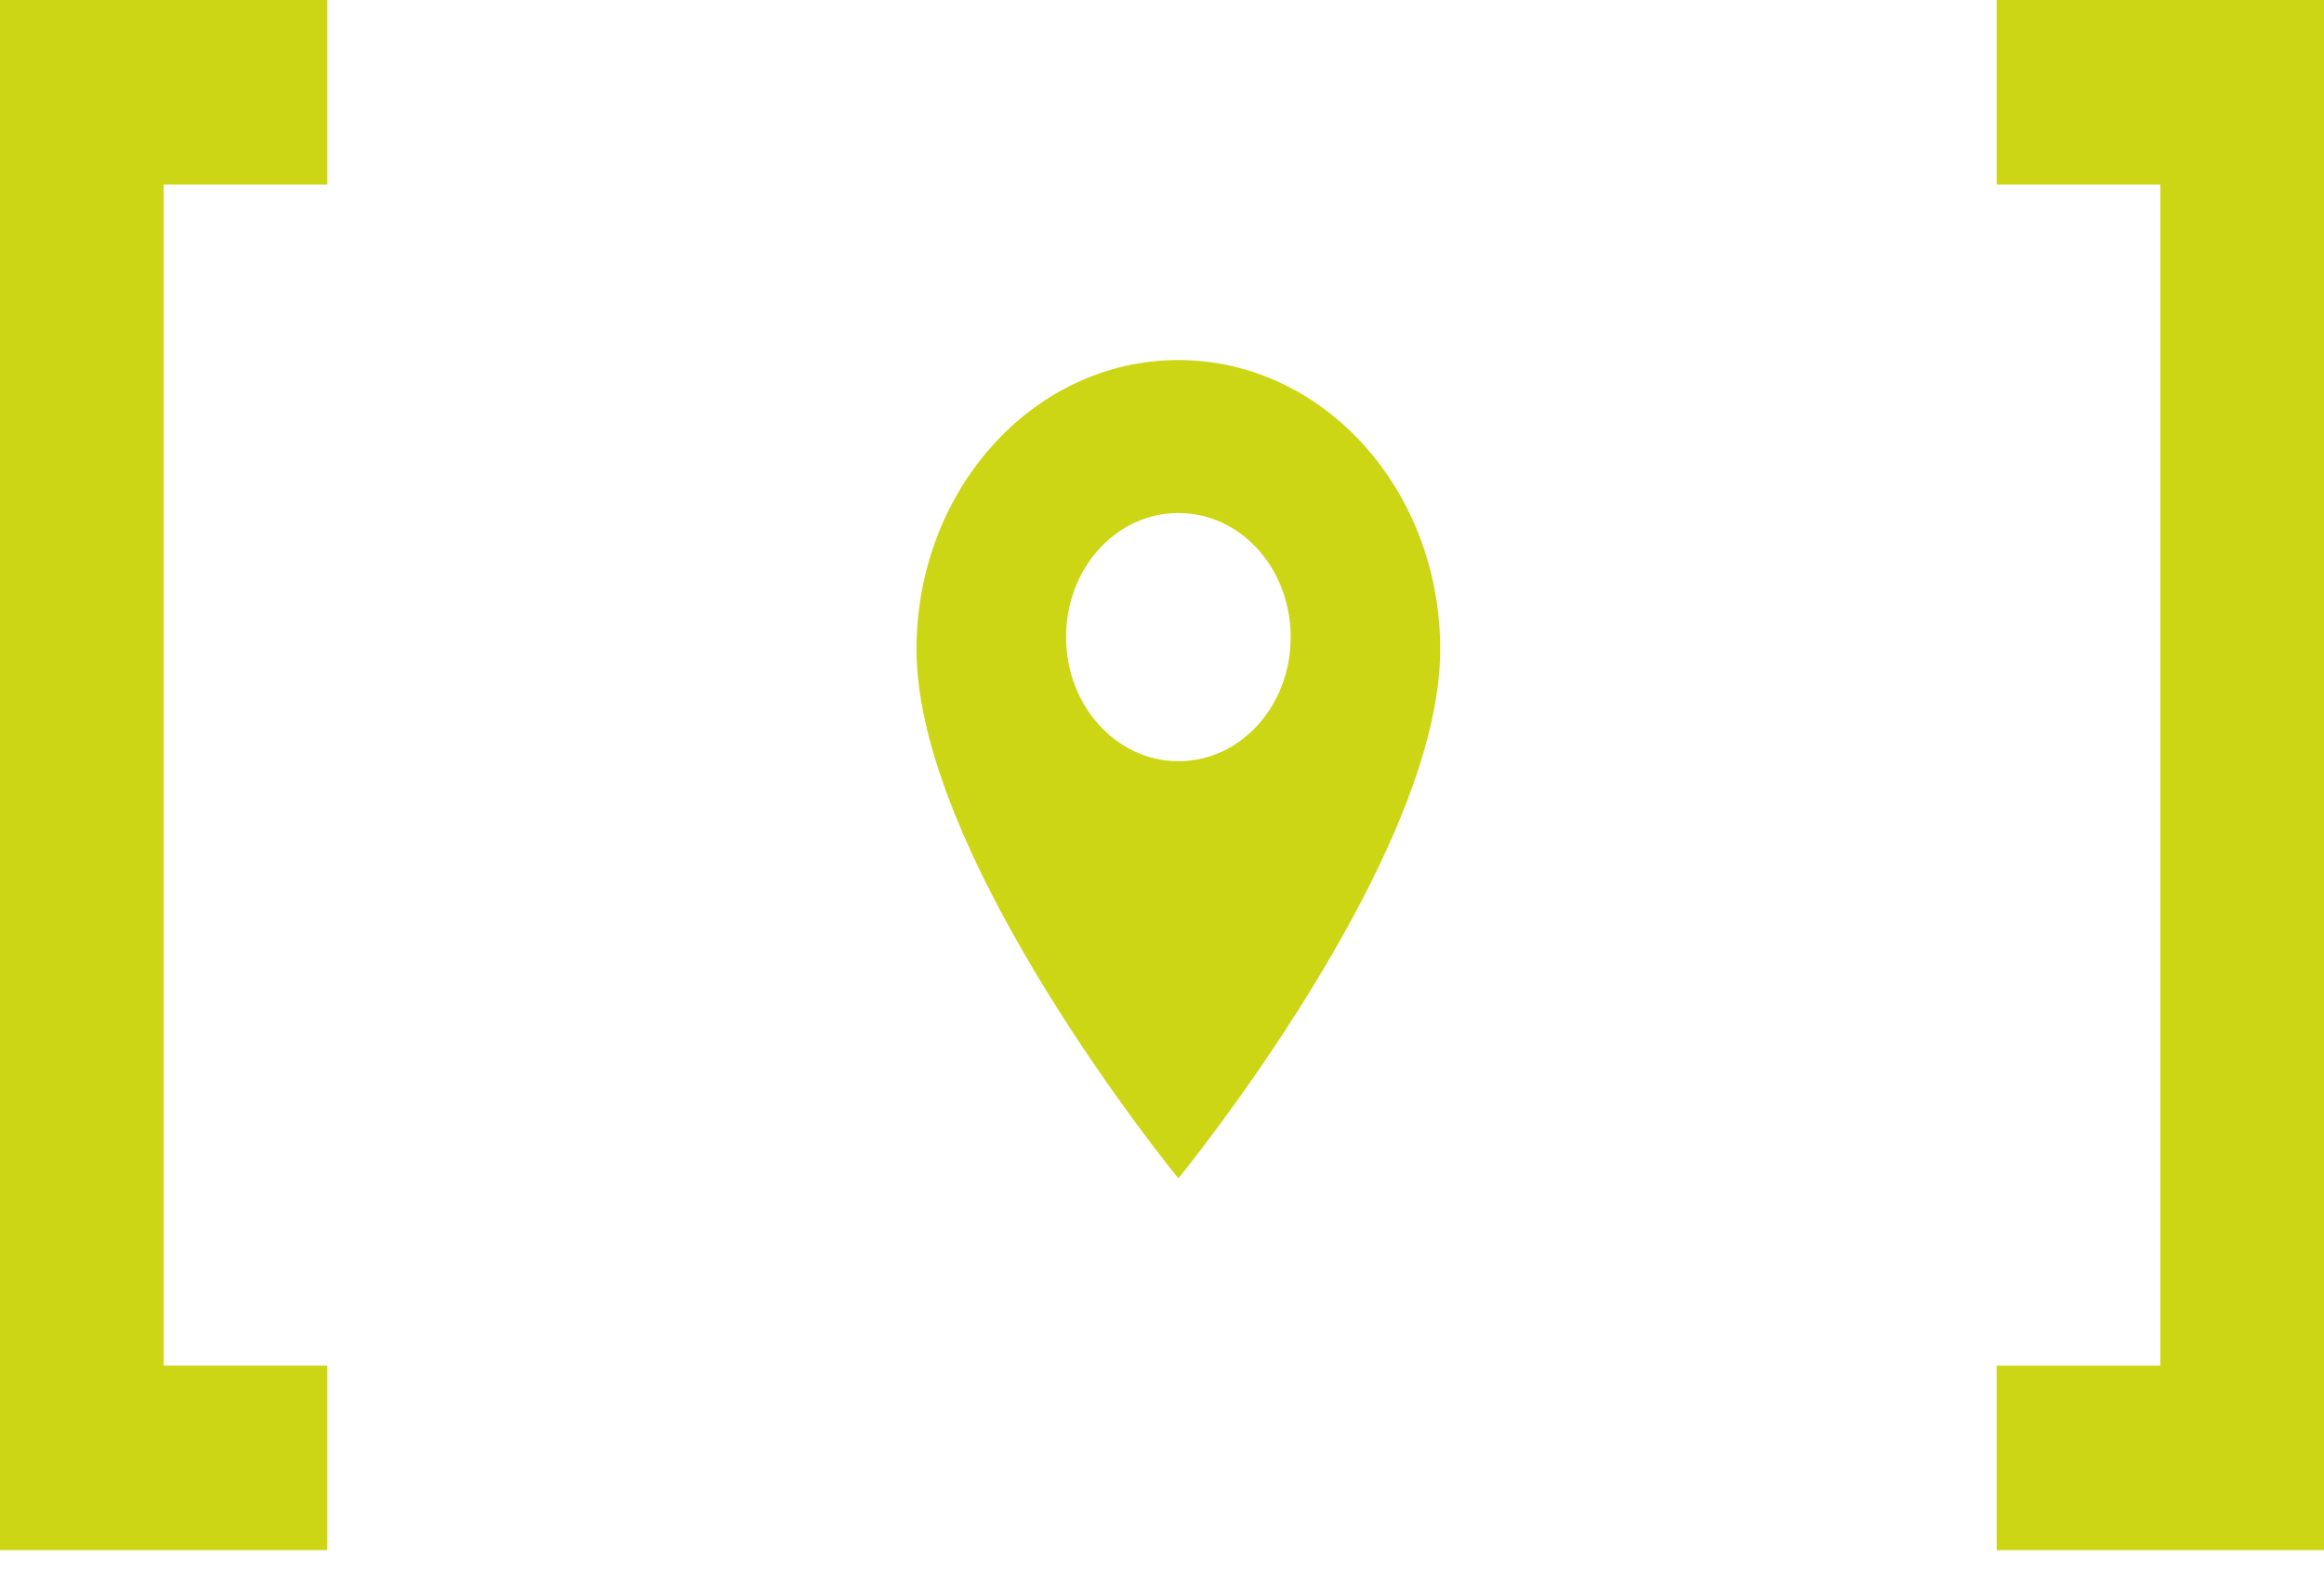
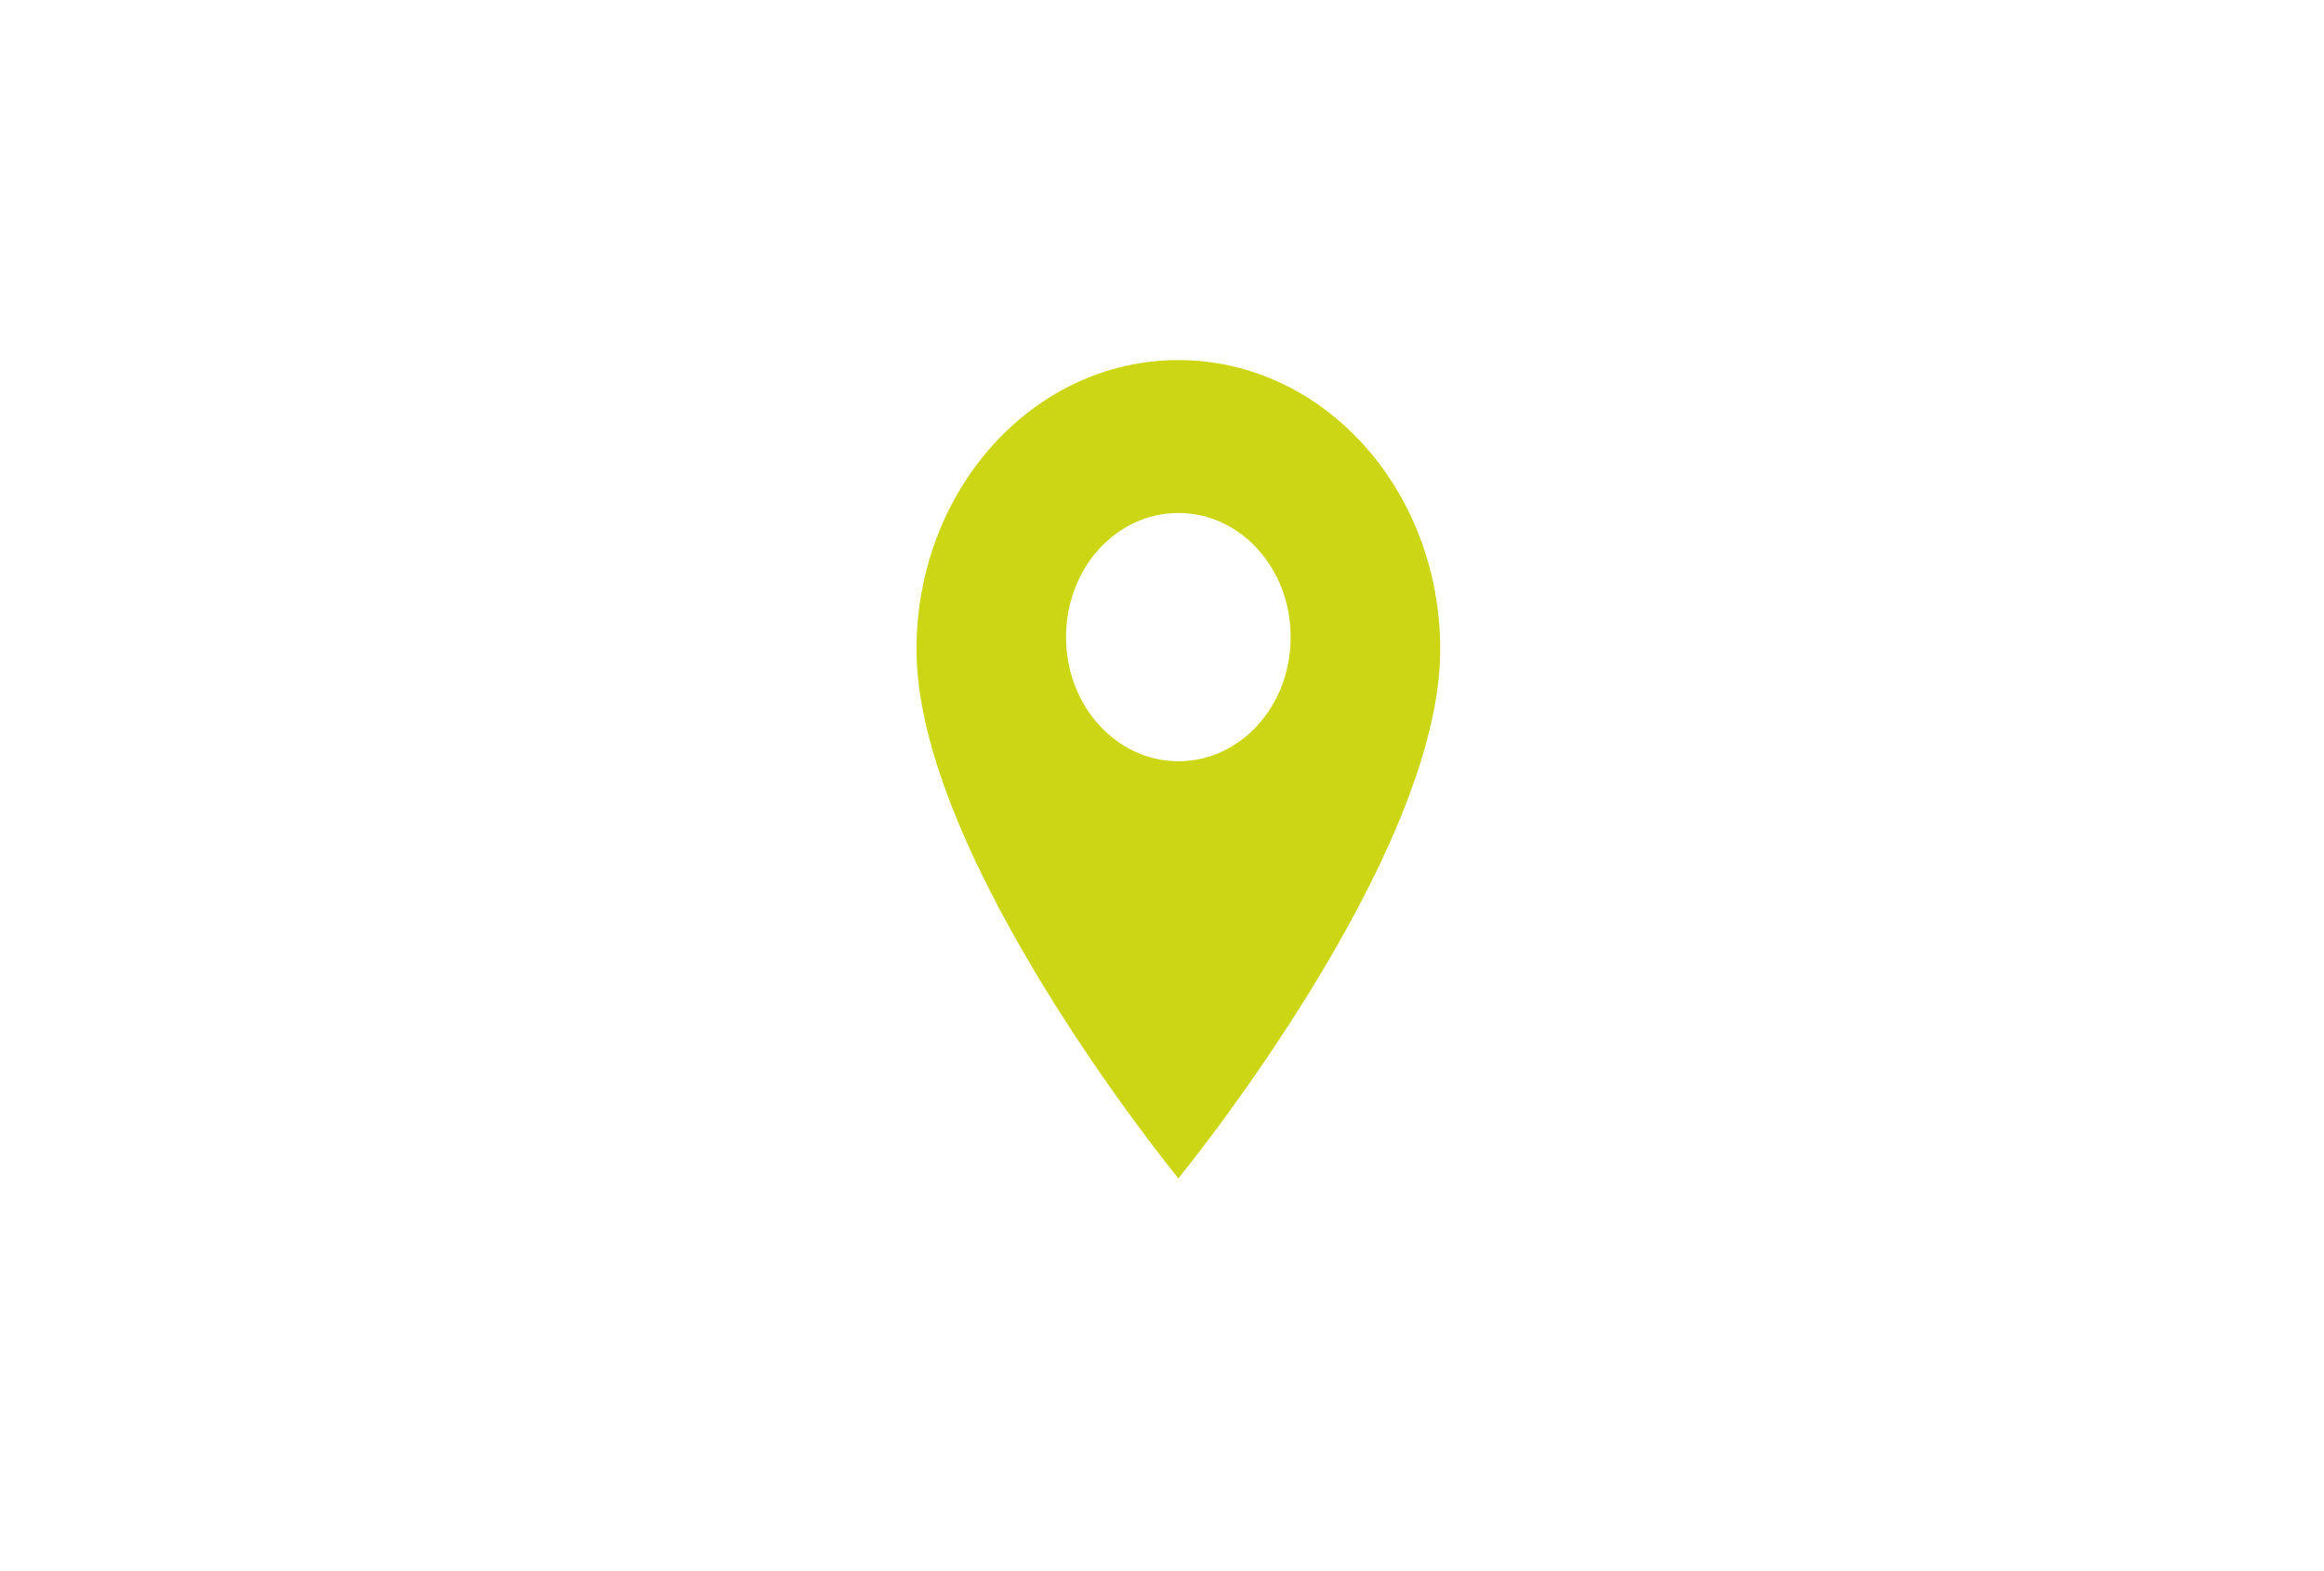
<svg xmlns="http://www.w3.org/2000/svg" width="71" height="48" viewBox="0 0 71 48" fill="none">
-   <path d="M0 47.359H5H10V41.721H5V5.638H10V0H5H0V47.359Z" fill="#CCD615" />
-   <path d="M71 0L66 0L61 0L61 5.638L66 5.638L66 41.722L61 41.722L61 47.359L66 47.359L71 47.359L71 0Z" fill="#CCD615" />
  <path d="M36 23.257C34.114 23.257 32.569 21.568 32.569 19.465C32.569 17.362 34.098 15.673 36 15.673C37.902 15.673 39.431 17.362 39.431 19.465C39.431 21.568 37.902 23.257 36 23.257ZM36 11C31.577 11 28 14.954 28 19.843C28 26.241 36 36 36 36C36 36 44 26.241 44 19.843C44 14.954 40.423 11 36 11Z" fill="#CCD615" />
</svg>